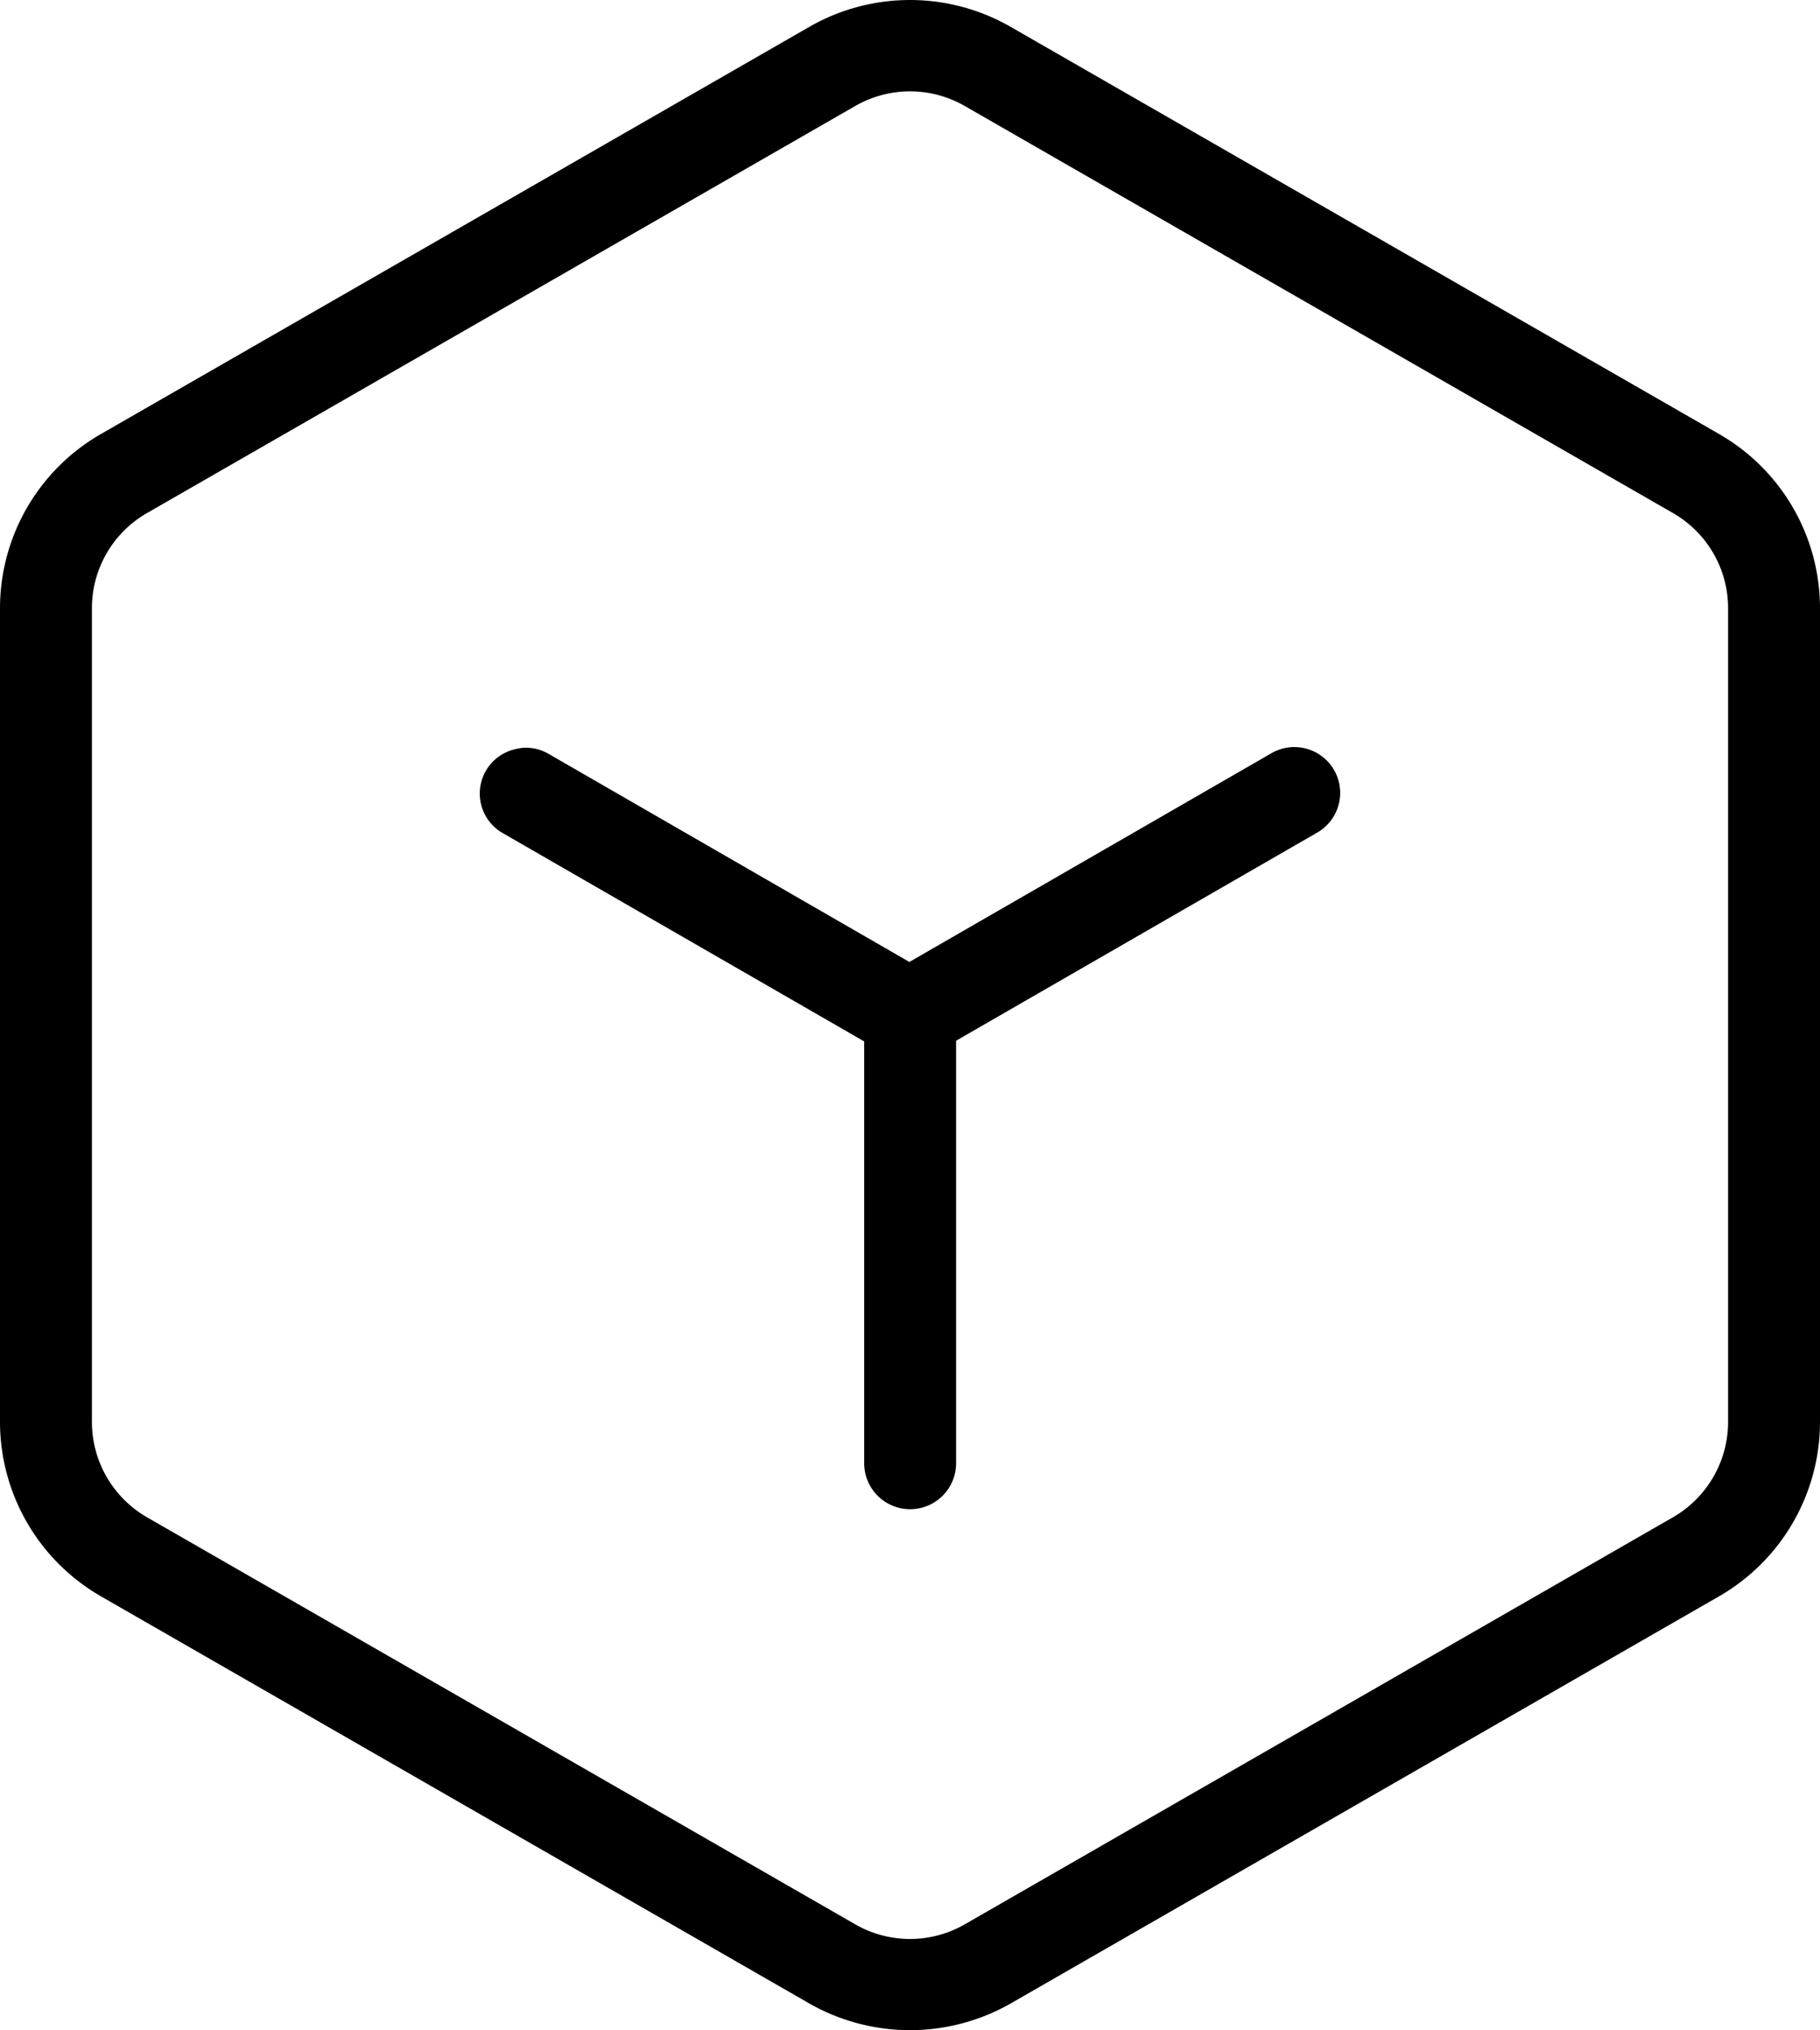
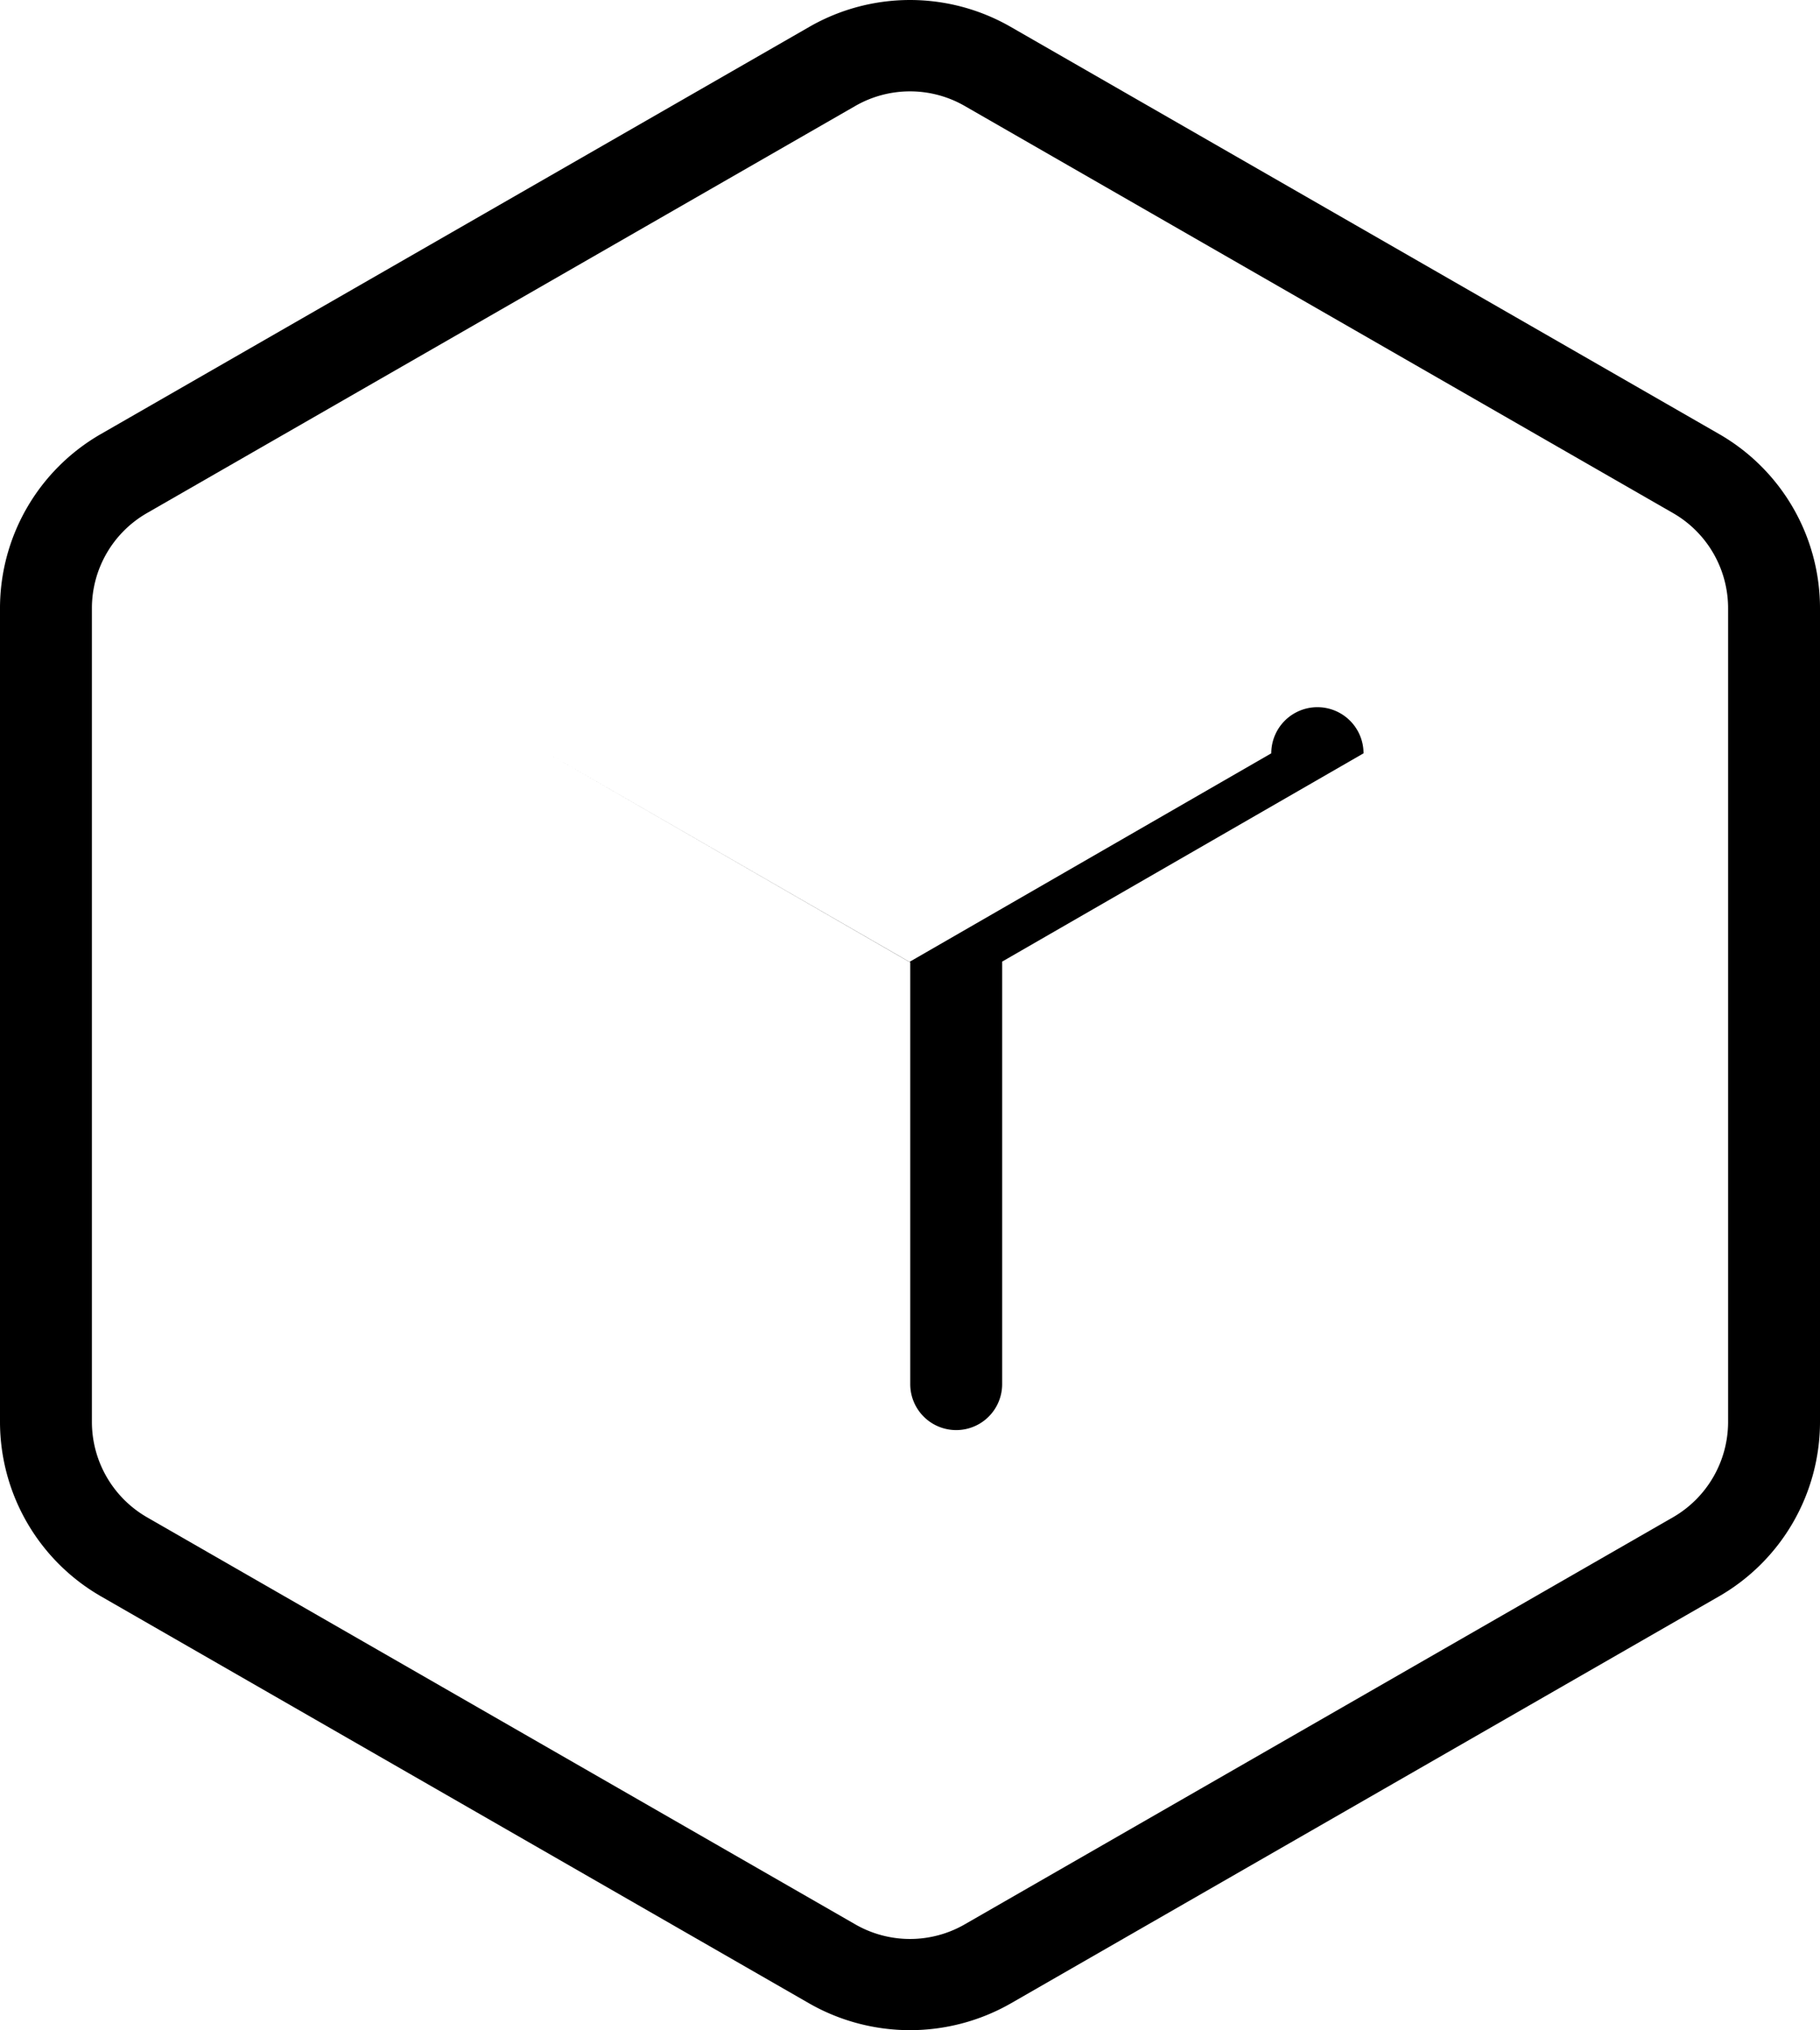
<svg xmlns="http://www.w3.org/2000/svg" width="52" height="58" viewBox="0 0 52 58">
  <defs>
    <style>
      .cls-1 {
        fill-rule: evenodd;
      }
    </style>
  </defs>
-   <path id="形状_35" data-name="形状 35" class="cls-1" d="M260.119,2380.4l-20.238-11.63a5.775,5.775,0,0,0-5.762,0l-20.238,11.63a5.741,5.741,0,0,0-2.881,4.97v23.26a5.753,5.753,0,0,0,2.881,4.97l20.238,11.63a5.807,5.807,0,0,0,5.762,0l20.238-11.63a5.753,5.753,0,0,0,2.881-4.97v-23.26A5.741,5.741,0,0,0,260.119,2380.4Zm0.255,28.23a3.146,3.146,0,0,1-1.568,2.71l-20.238,11.63a3.137,3.137,0,0,1-3.136,0l-20.238-11.63a3.146,3.146,0,0,1-1.568-2.71v-23.26a3.134,3.134,0,0,1,1.568-2.71l20.238-11.63a3.137,3.137,0,0,1,3.136,0l20.238,11.63a3.134,3.134,0,0,1,1.568,2.71v23.26Zm-13.052-19.11-10.34,5.96-10.3-5.94a1.284,1.284,0,0,0-.656-0.18,1.319,1.319,0,0,0-.34.05,1.3,1.3,0,0,0-.32,2.39l10.325,5.95v12.05a1.313,1.313,0,0,0,2.626,0v-12.07l10.325-5.95A1.308,1.308,0,1,0,247.322,2389.52Z" transform="translate(-211 -2368)" />
+   <path id="形状_35" data-name="形状 35" class="cls-1" d="M260.119,2380.4l-20.238-11.63a5.775,5.775,0,0,0-5.762,0l-20.238,11.63a5.741,5.741,0,0,0-2.881,4.97v23.26a5.753,5.753,0,0,0,2.881,4.97l20.238,11.63a5.807,5.807,0,0,0,5.762,0l20.238-11.63a5.753,5.753,0,0,0,2.881-4.97v-23.26A5.741,5.741,0,0,0,260.119,2380.4Zm0.255,28.23a3.146,3.146,0,0,1-1.568,2.71l-20.238,11.63a3.137,3.137,0,0,1-3.136,0l-20.238-11.63a3.146,3.146,0,0,1-1.568-2.71v-23.26a3.134,3.134,0,0,1,1.568-2.71l20.238-11.63a3.137,3.137,0,0,1,3.136,0l20.238,11.63a3.134,3.134,0,0,1,1.568,2.71v23.26Zm-13.052-19.11-10.34,5.96-10.3-5.94l10.325,5.95v12.05a1.313,1.313,0,0,0,2.626,0v-12.07l10.325-5.95A1.308,1.308,0,1,0,247.322,2389.52Z" transform="translate(-211 -2368)" />
</svg>